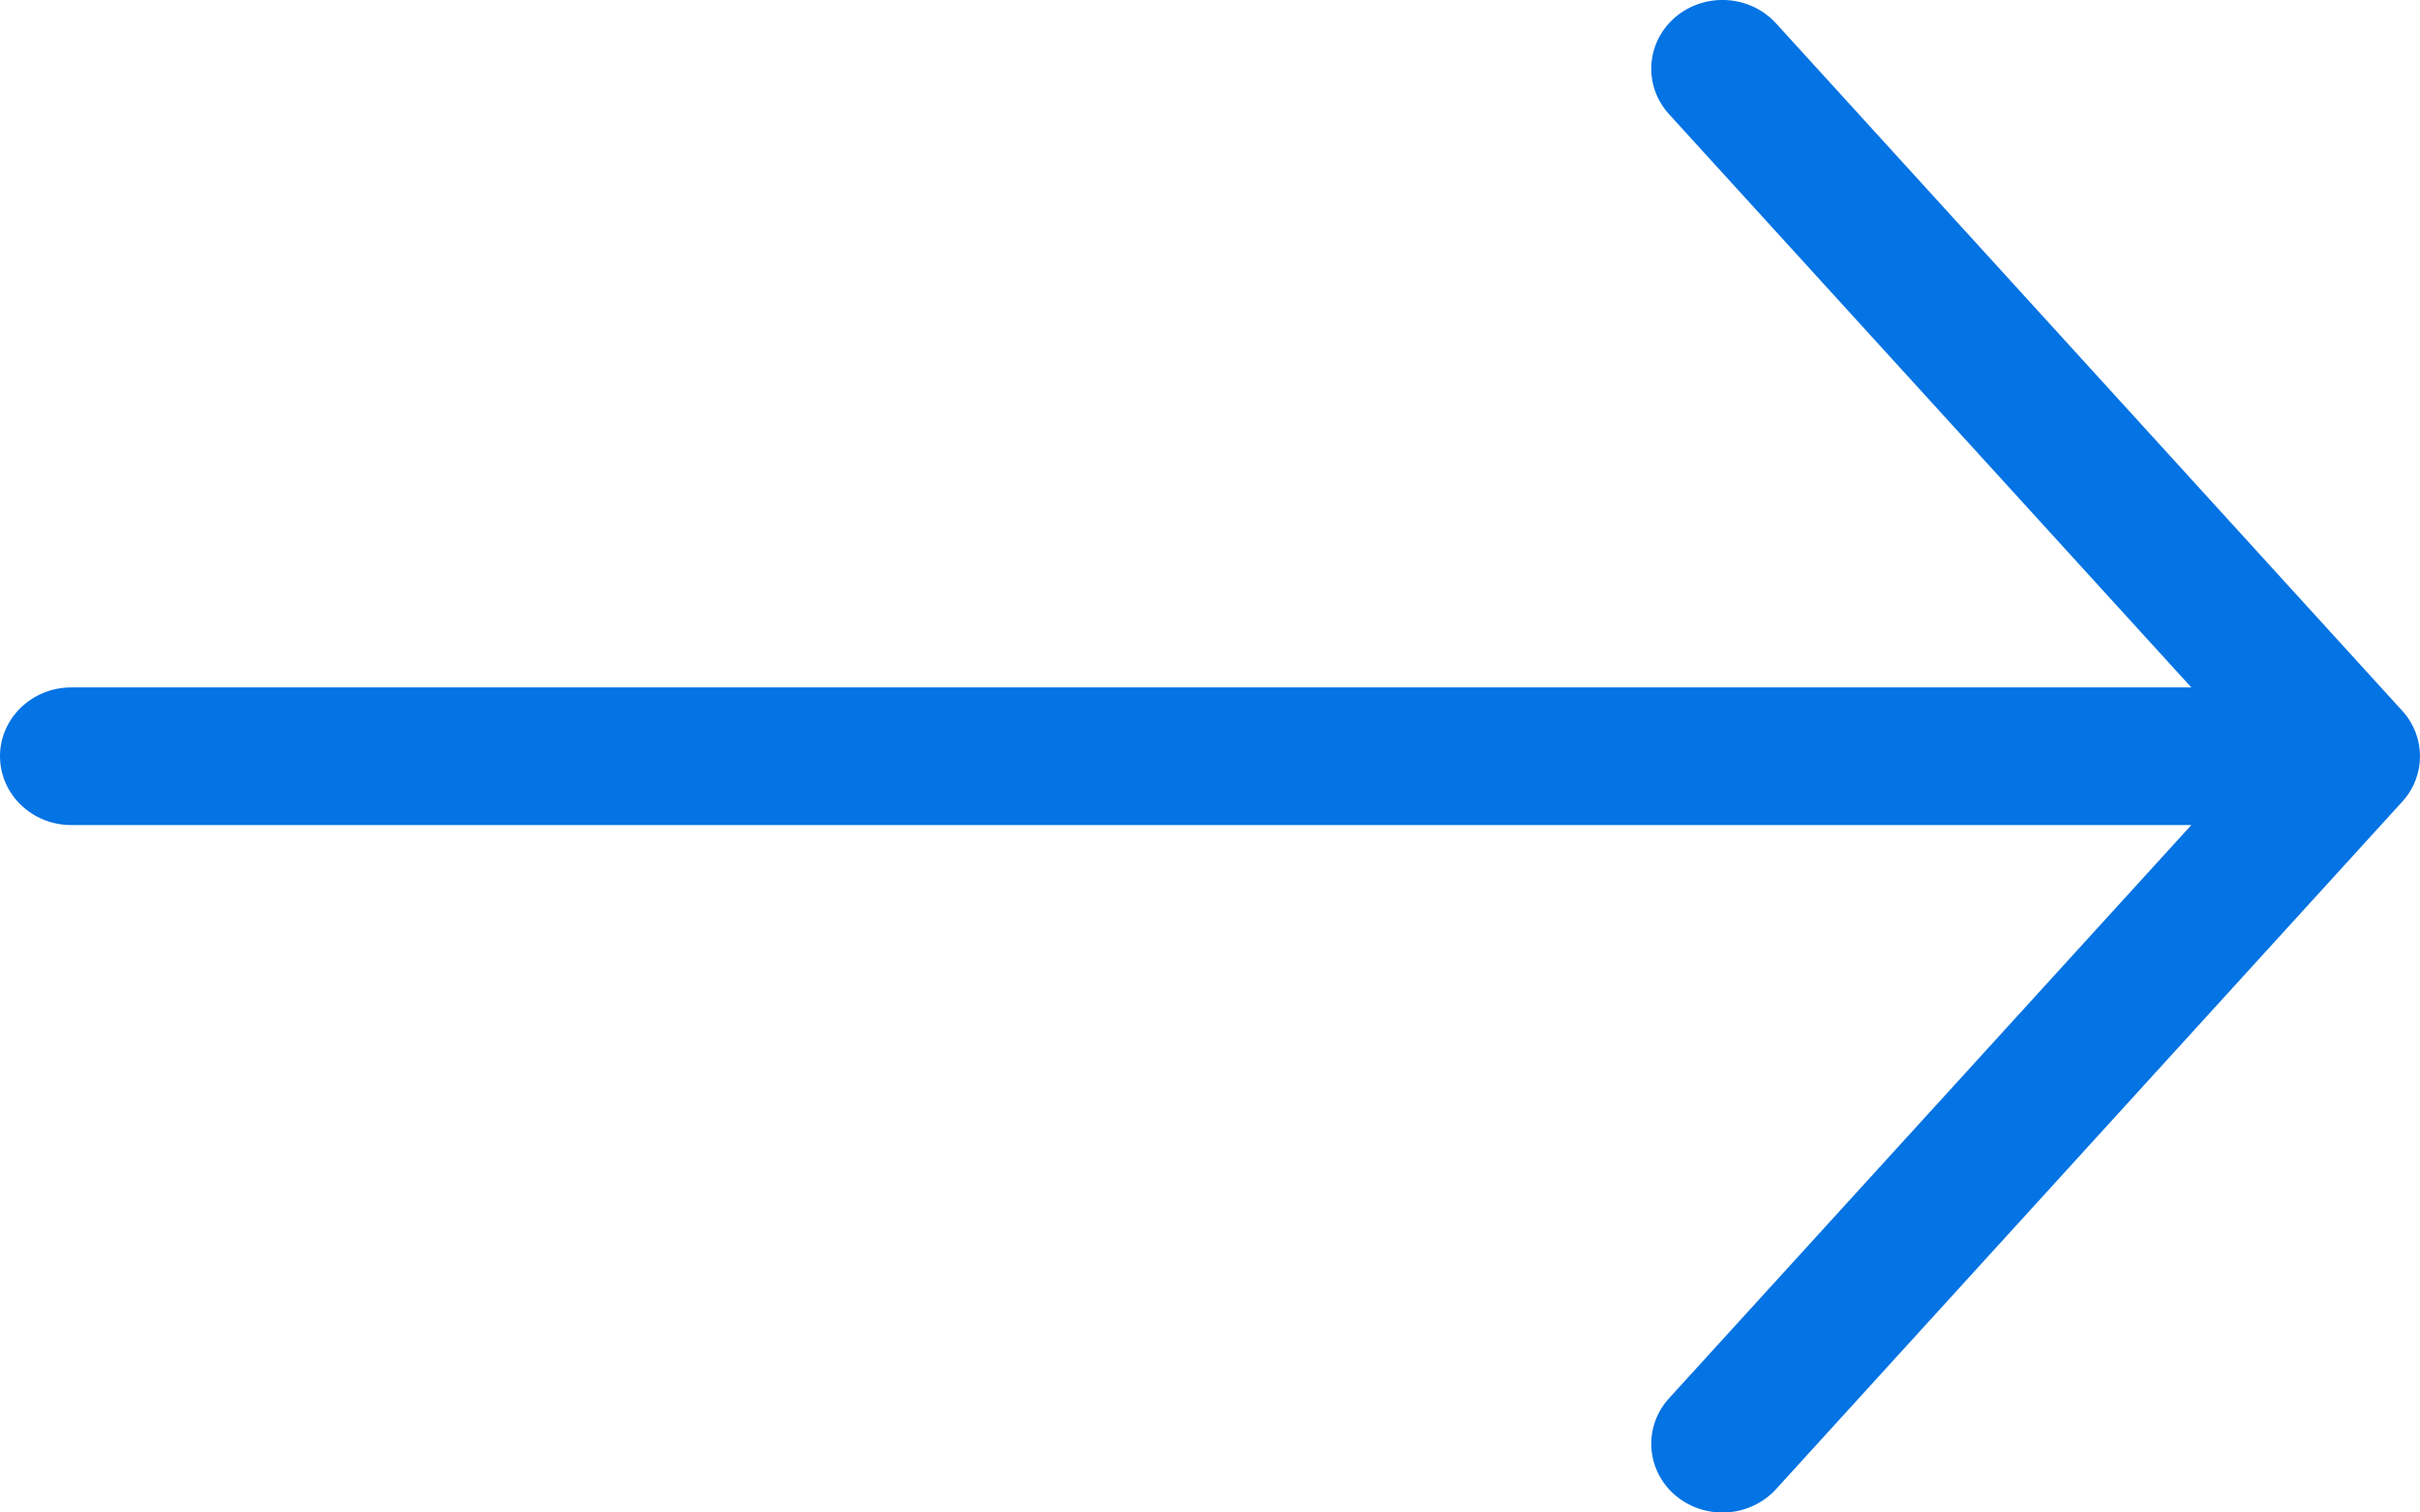
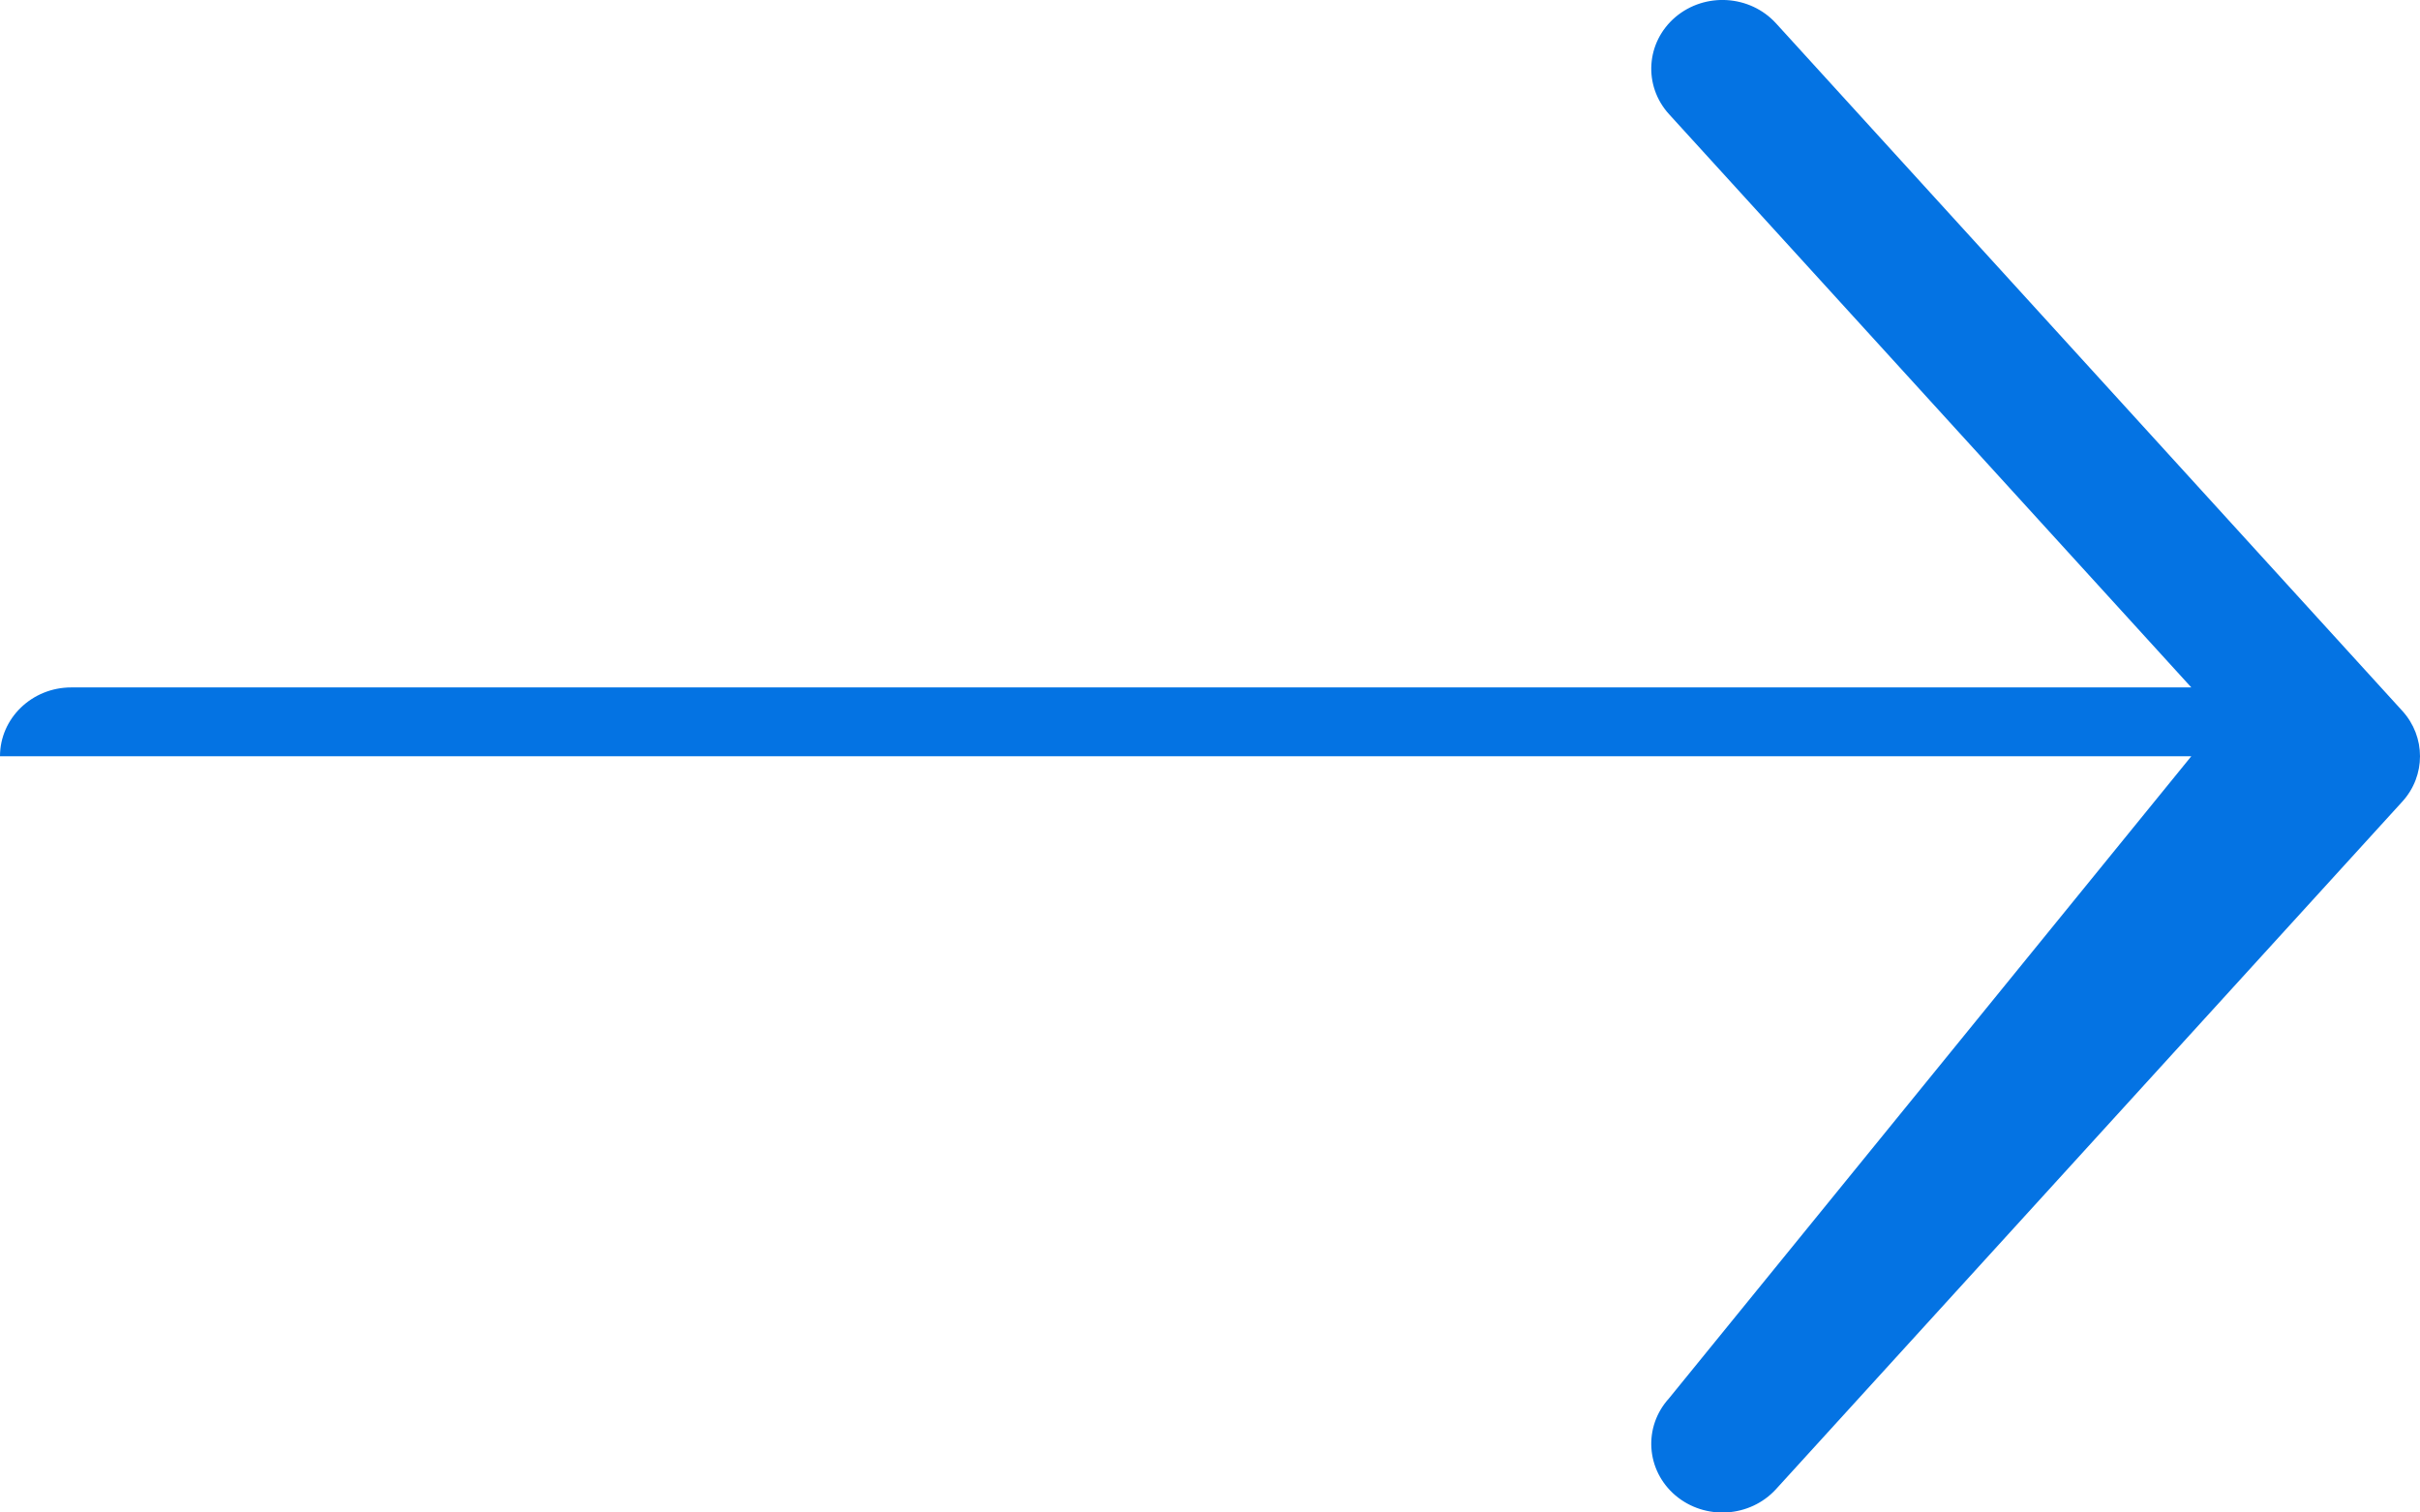
<svg xmlns="http://www.w3.org/2000/svg" width="16" height="10" viewBox="0 0 16 10" fill="none">
-   <path fill-rule="evenodd" clip-rule="evenodd" d="M11.077 0.113C10.882 0.279 10.863 0.566 11.035 0.755L14.488 4.545H0.471C0.211 4.545 -5.96046e-08 4.749 -5.96046e-08 5C-5.96046e-08 5.251 0.211 5.455 0.471 5.455H14.488L11.035 9.245C10.863 9.434 10.882 9.721 11.077 9.887C11.273 10.053 11.57 10.034 11.742 9.846L15.883 5.3C16.039 5.129 16.039 4.871 15.883 4.7L11.742 0.154C11.57 -0.034 11.273 -0.053 11.077 0.113Z" fill="#0473E3" />
+   <path fill-rule="evenodd" clip-rule="evenodd" d="M11.077 0.113C10.882 0.279 10.863 0.566 11.035 0.755L14.488 4.545H0.471C0.211 4.545 -5.96046e-08 4.749 -5.96046e-08 5H14.488L11.035 9.245C10.863 9.434 10.882 9.721 11.077 9.887C11.273 10.053 11.57 10.034 11.742 9.846L15.883 5.3C16.039 5.129 16.039 4.871 15.883 4.7L11.742 0.154C11.57 -0.034 11.273 -0.053 11.077 0.113Z" fill="#0473E3" />
</svg>